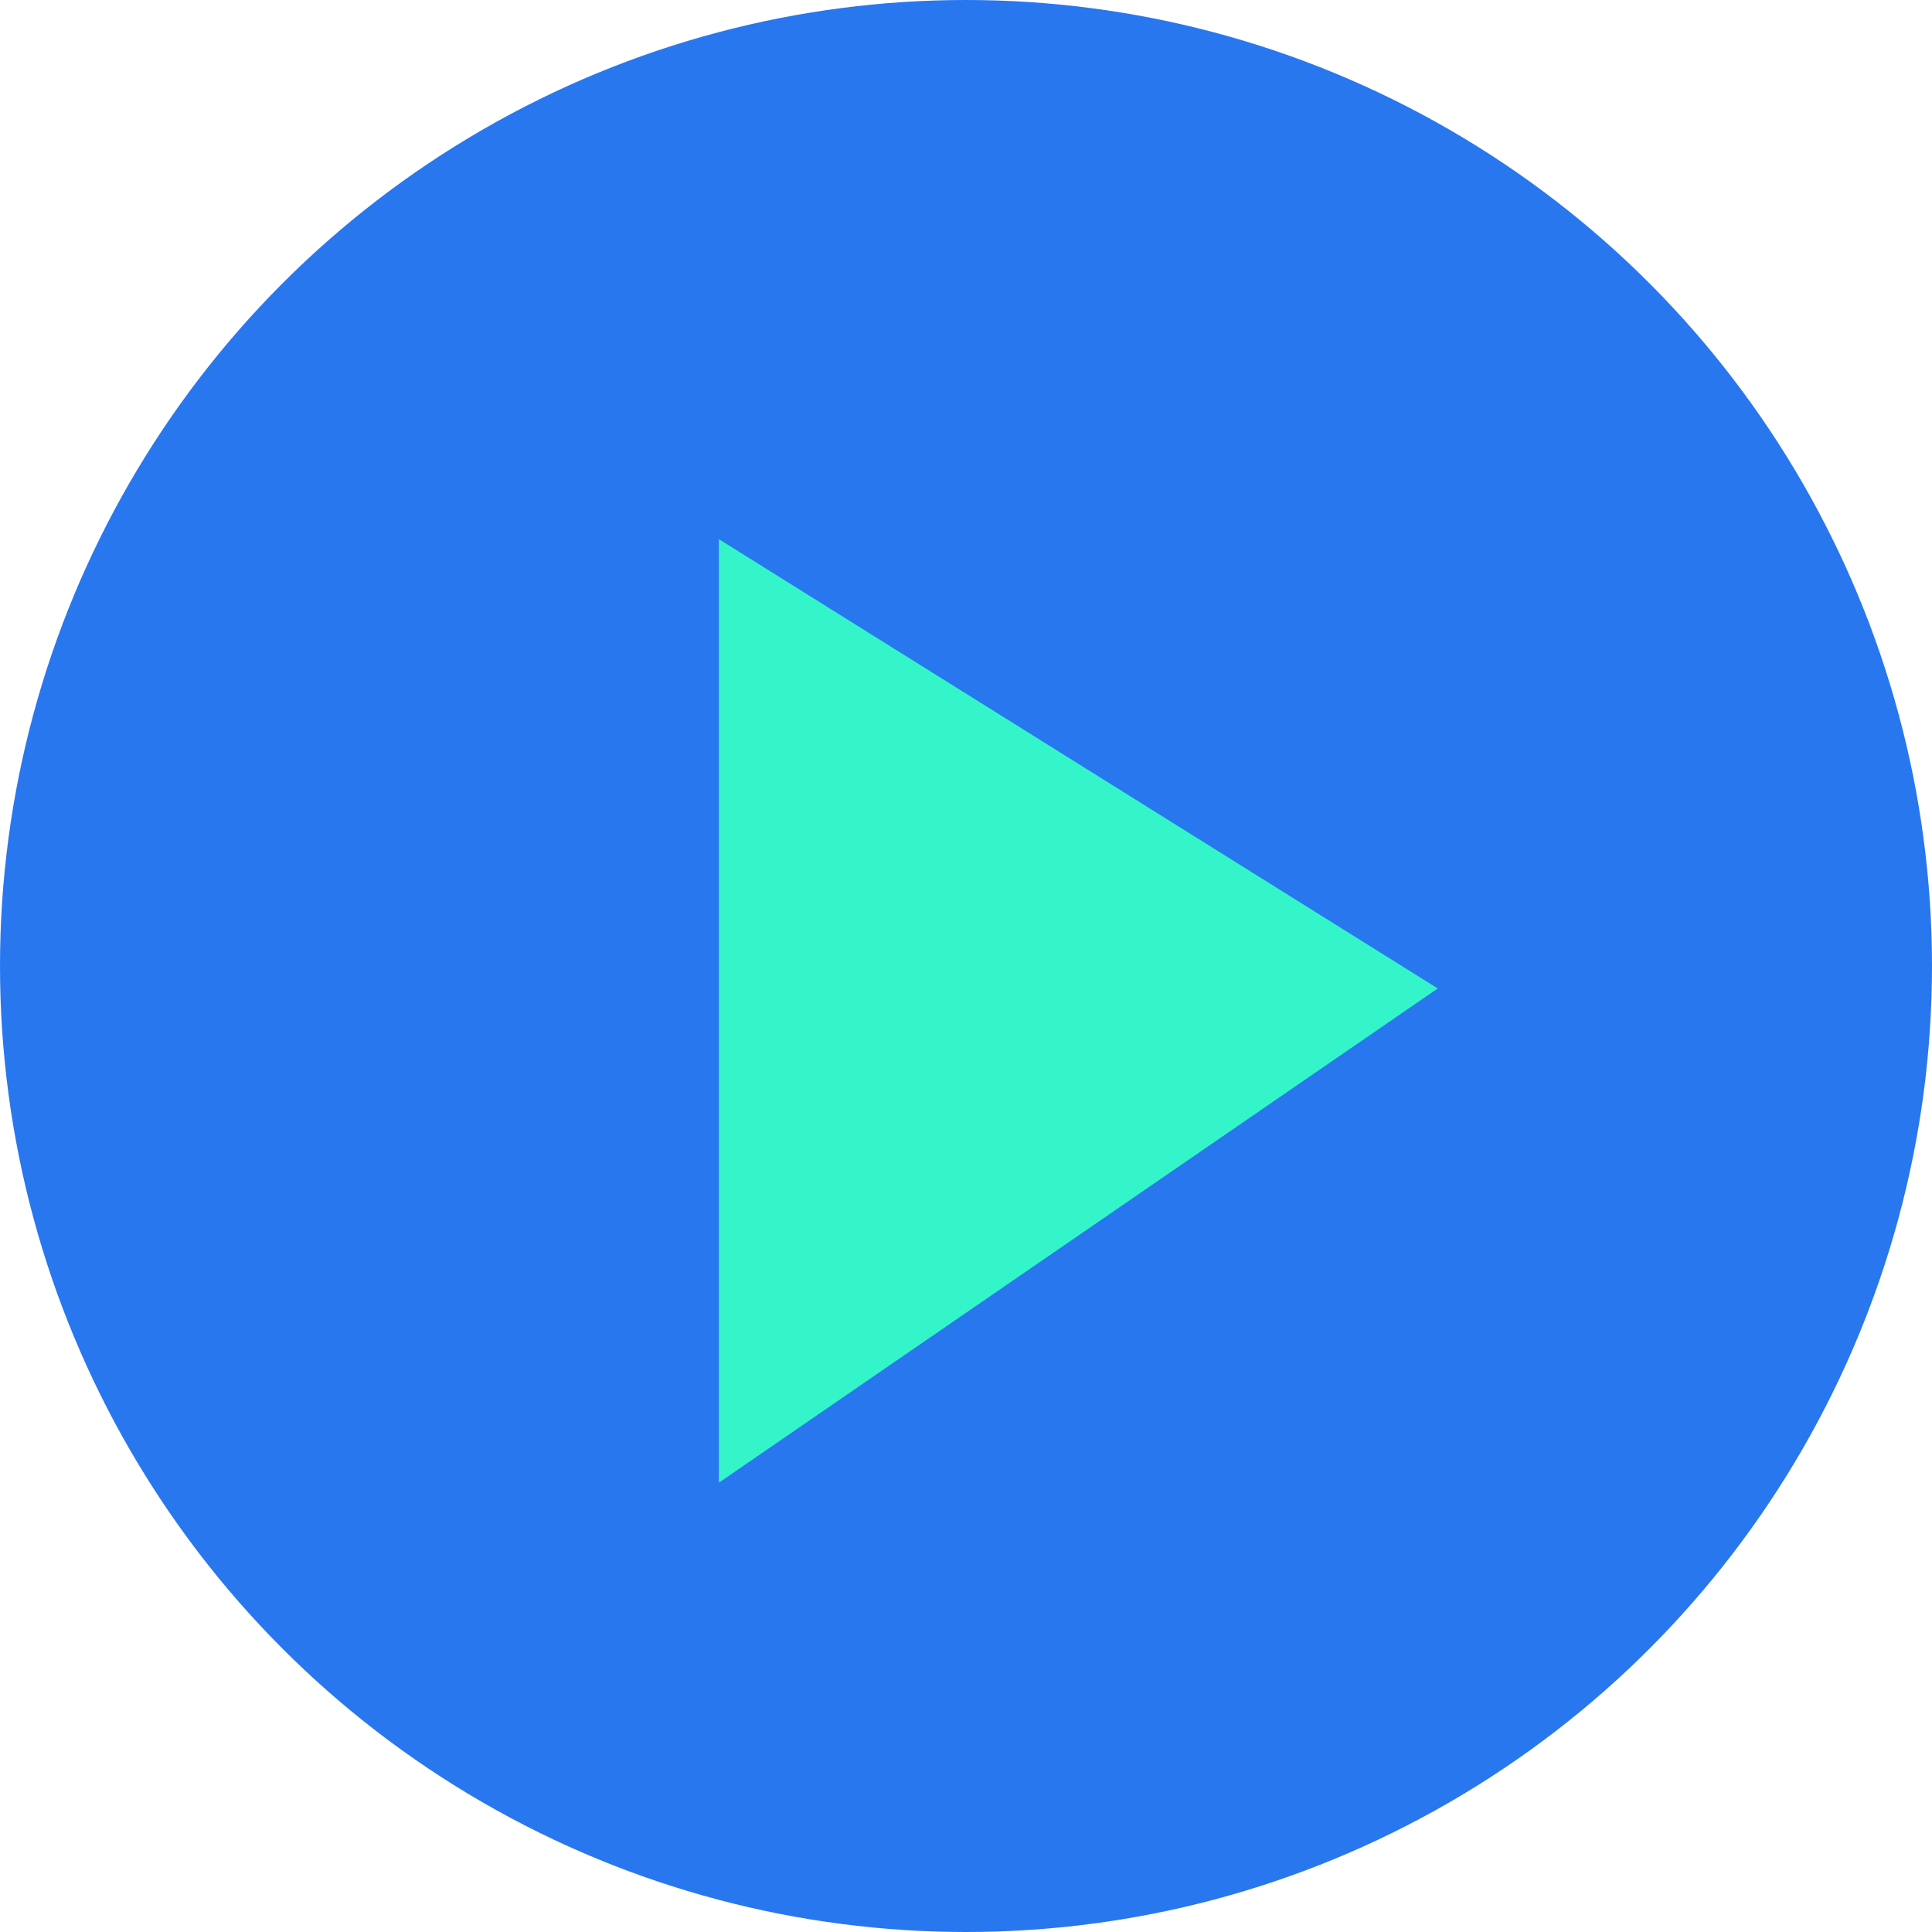
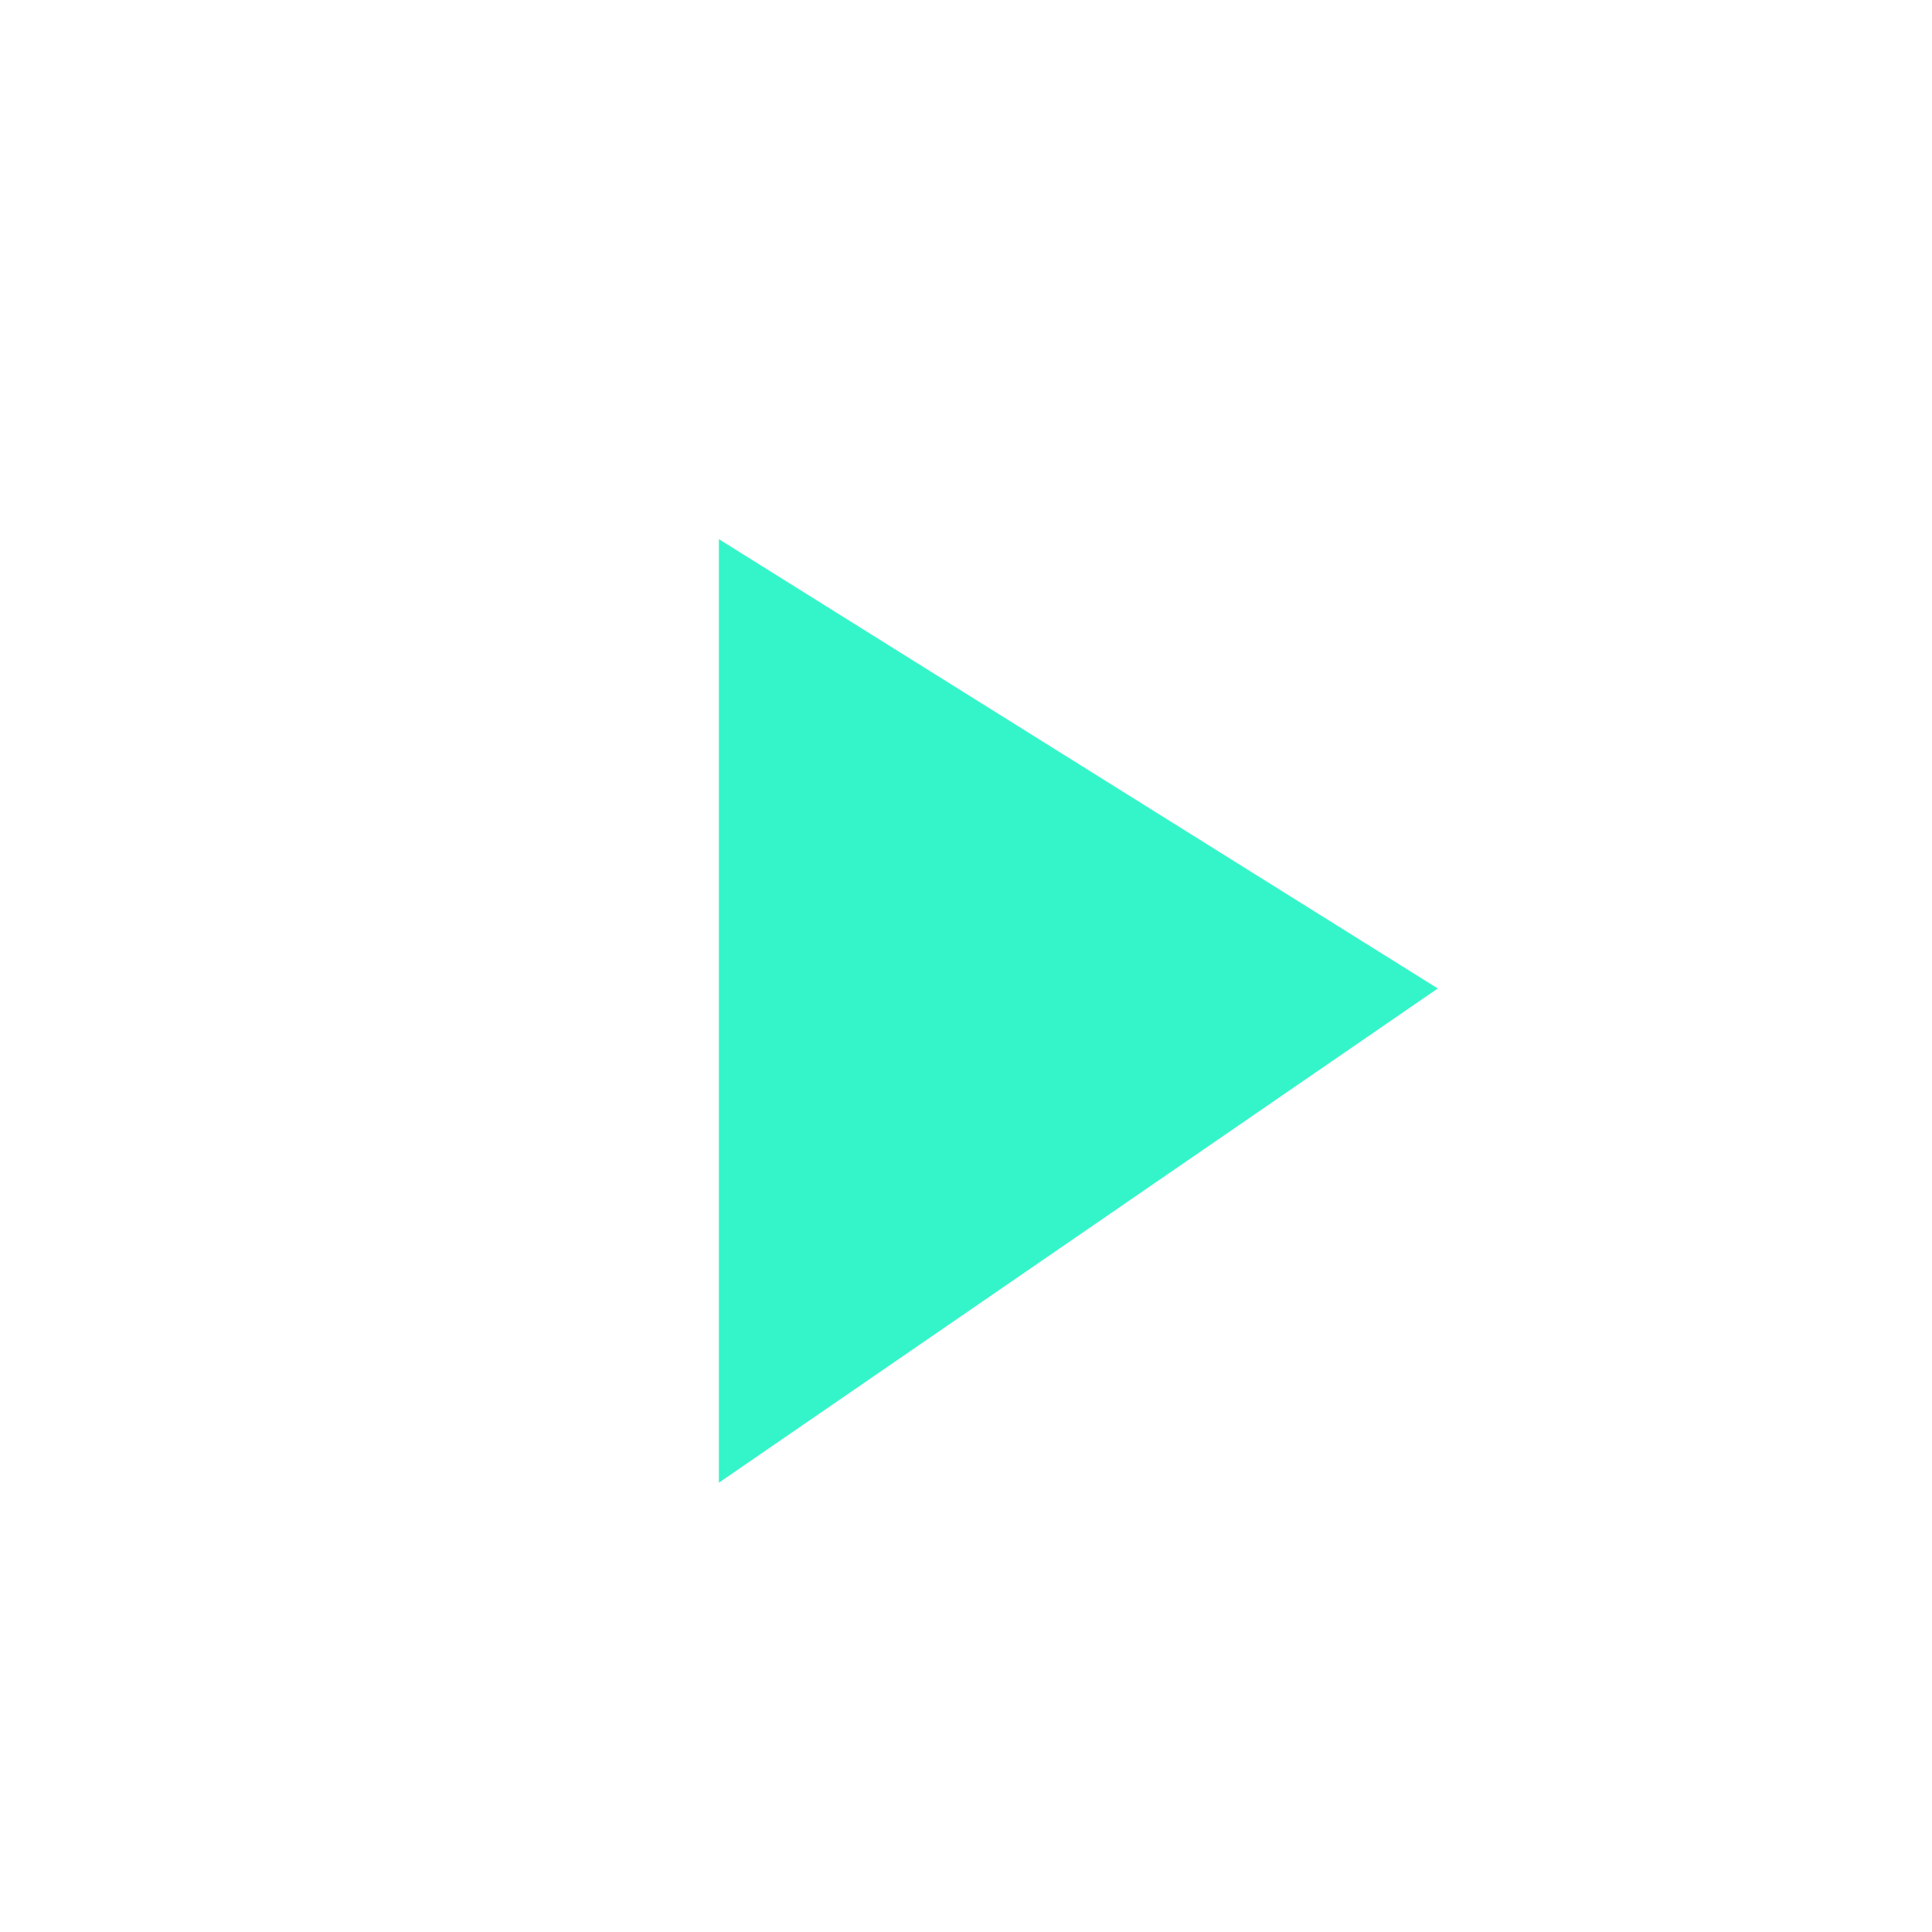
<svg xmlns="http://www.w3.org/2000/svg" width="43" height="43" viewBox="0 0 43 43" fill="none">
-   <circle cx="21.5" cy="21.5" r="21.5" fill="#2877EE" />
  <path d="M16 33L16 12L32 22L16 33Z" fill="#34F5C9" />
</svg>